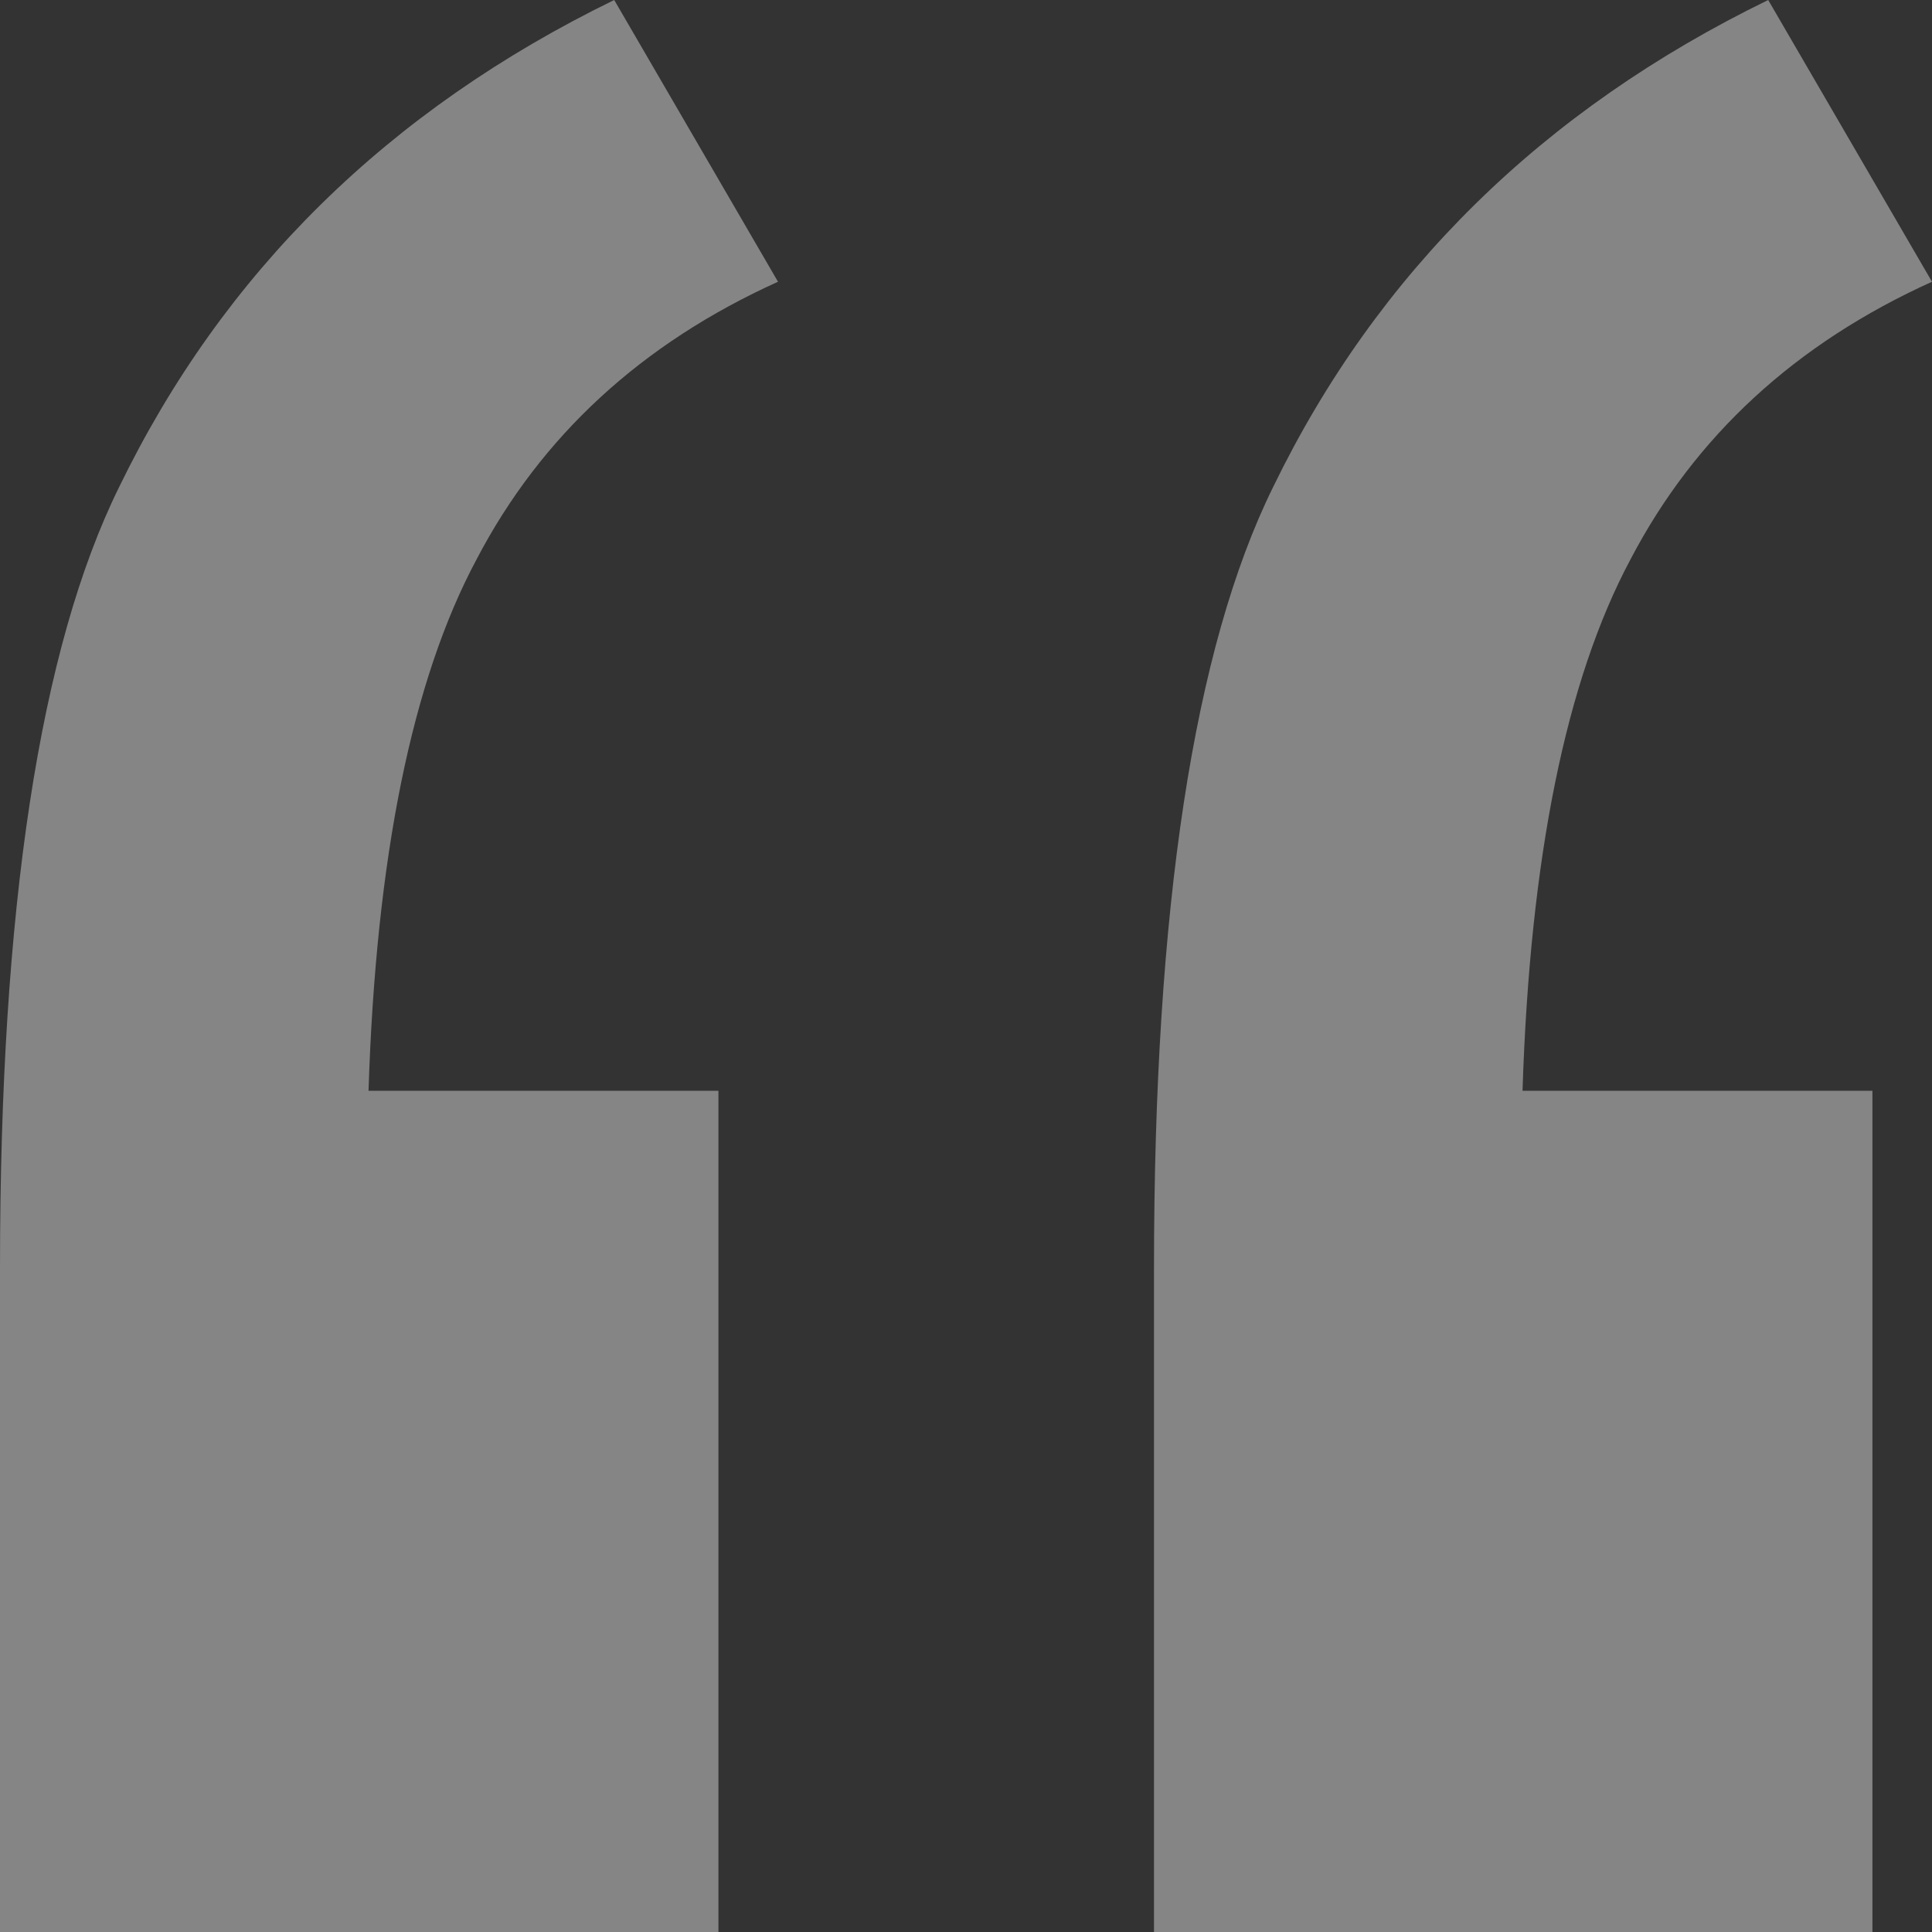
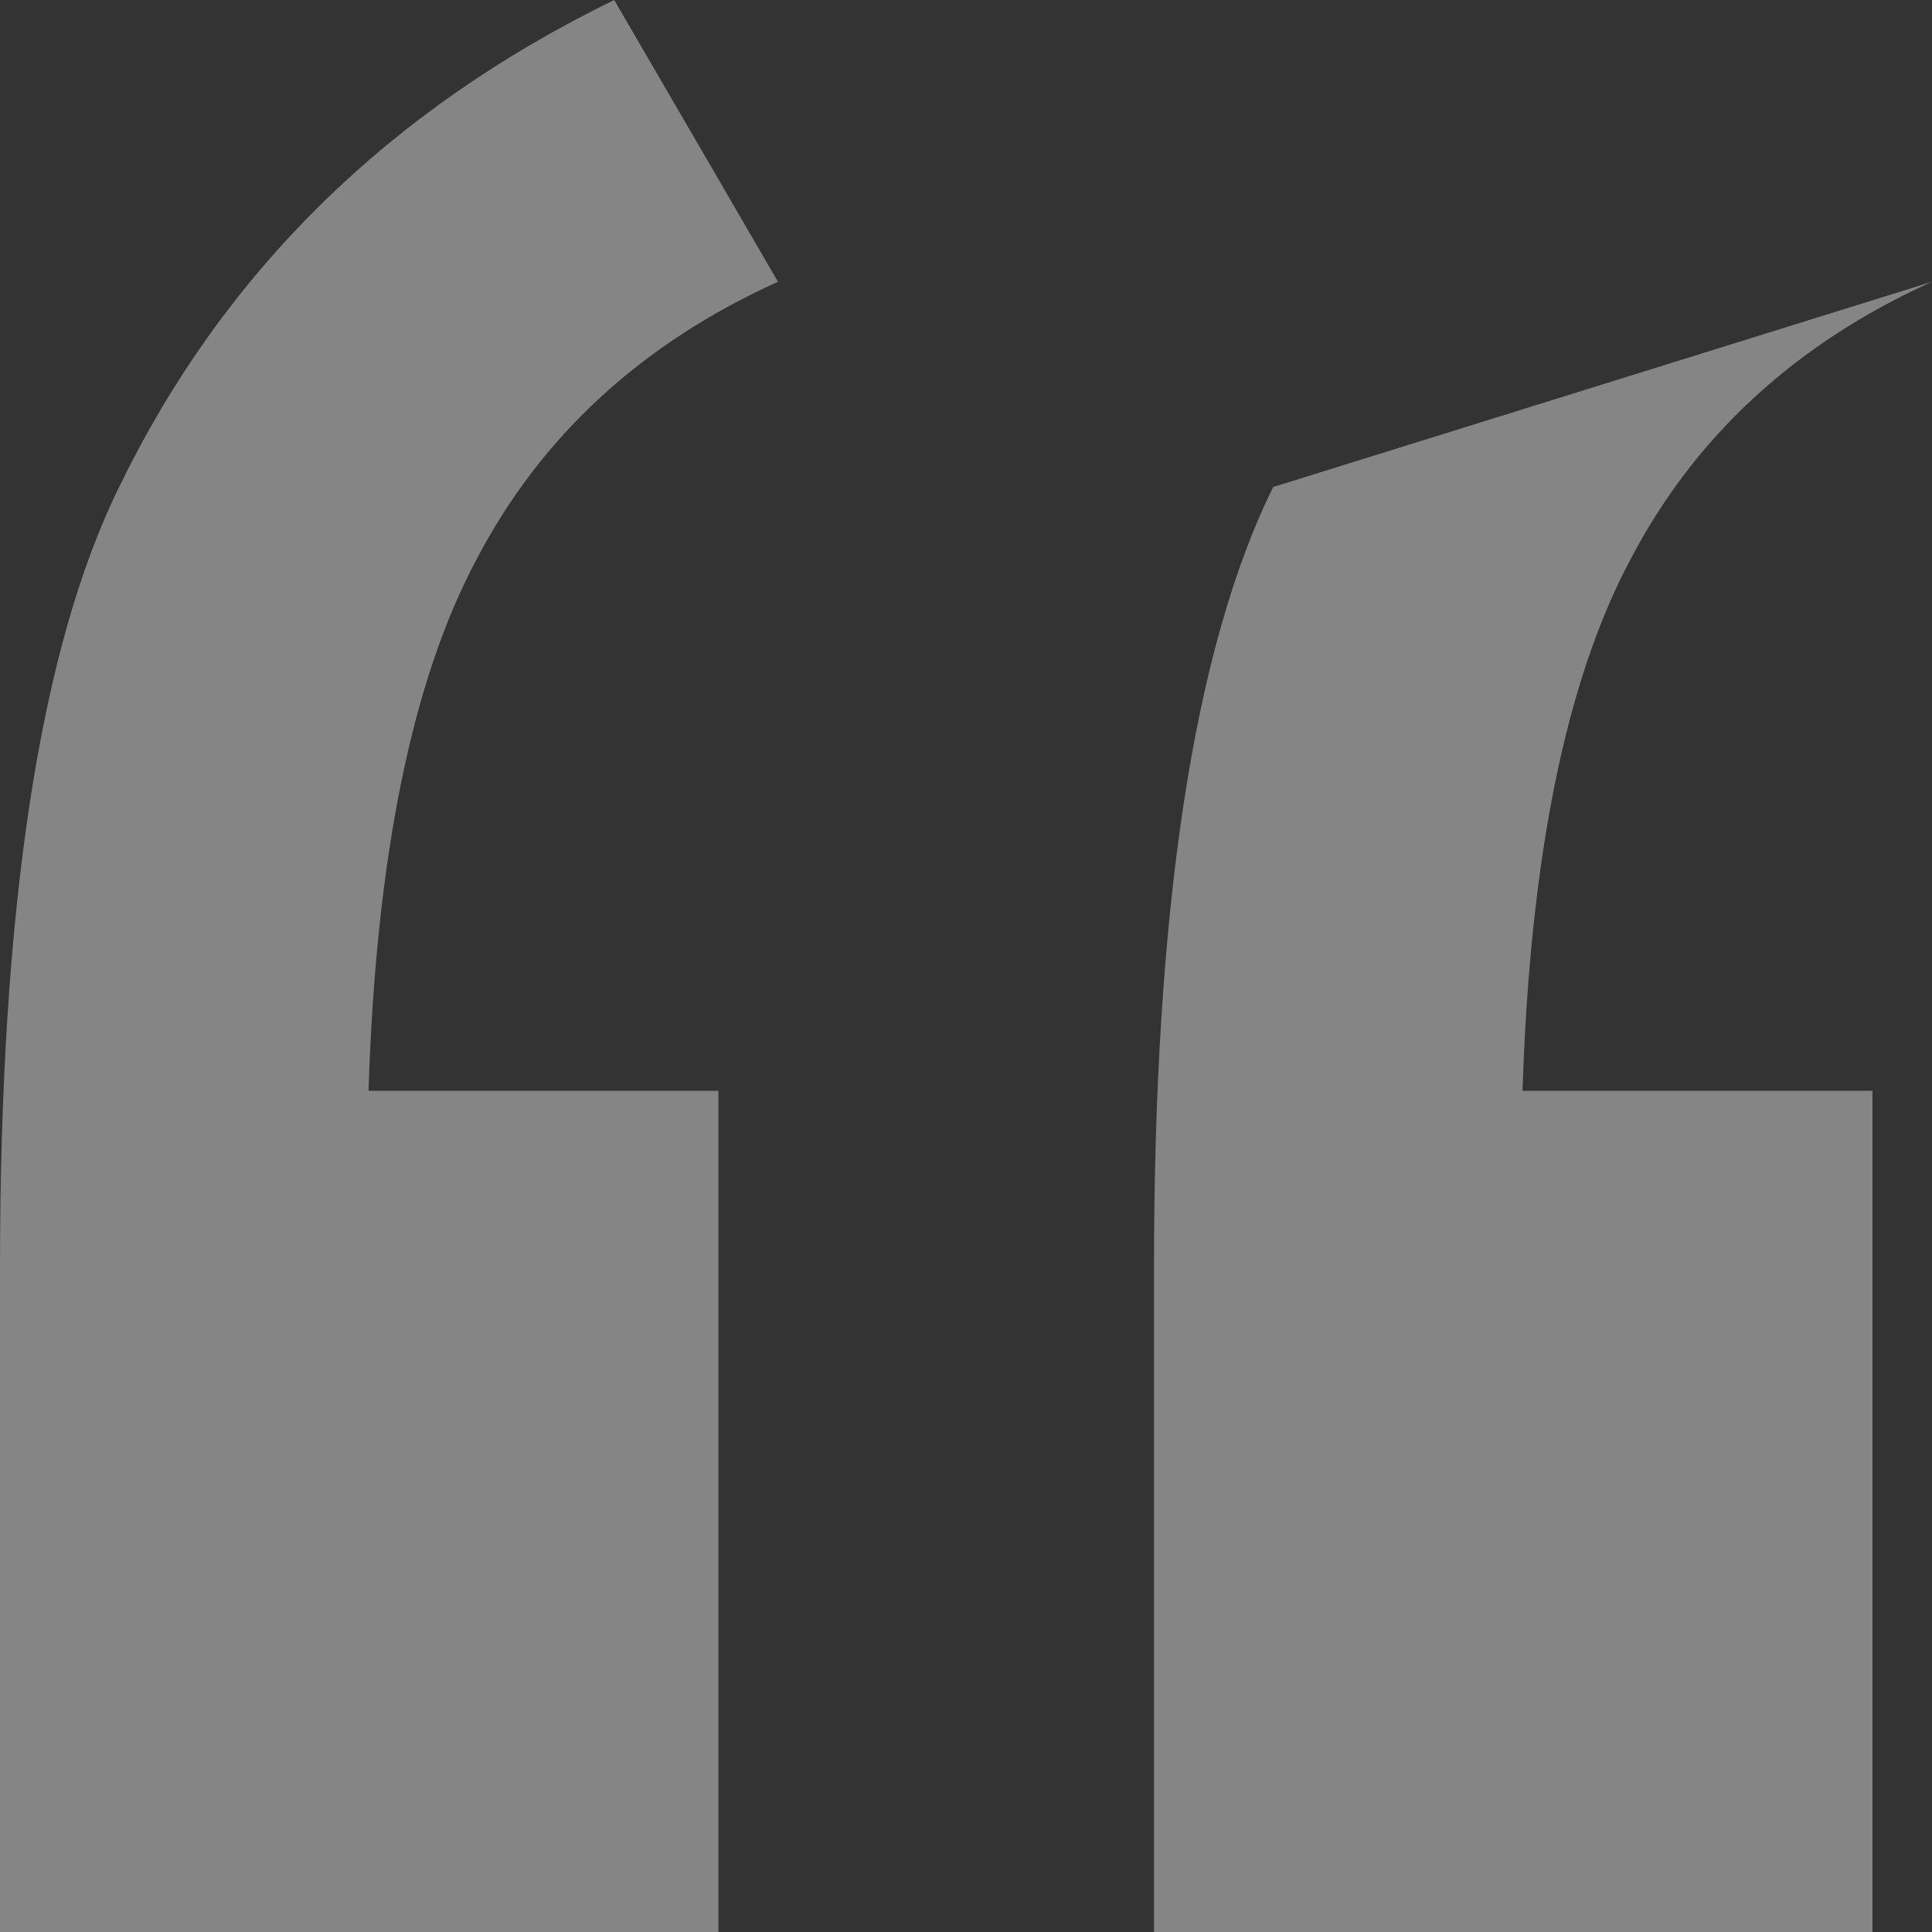
<svg xmlns="http://www.w3.org/2000/svg" width="36" height="36" viewBox="0 0 36 36" fill="none">
  <rect x="0" y="0" width="36" height="36" fill="#333333" stroke="none" />
-   <path d="M13.387 20.325V36H0V23.625C0 16.925 0.74 12.075 2.22 9.075C4.162 5.075 7.237 2.05 11.445 0L14.497 5.25C11.954 6.4 10.081 8.125 8.879 10.425C7.676 12.675 7.006 15.975 6.867 20.325H13.387ZM34.89 20.325V36H21.503V23.625C21.503 16.925 22.243 12.075 23.723 9.075C25.665 5.075 28.74 2.05 32.948 0L36 5.25C33.457 6.4 31.584 8.125 30.381 10.425C29.179 12.675 28.509 15.975 28.37 20.325H34.89Z" fill="white" fill-opacity="0.4" />
+   <path d="M13.387 20.325V36H0V23.625C0 16.925 0.74 12.075 2.22 9.075C4.162 5.075 7.237 2.05 11.445 0L14.497 5.25C11.954 6.4 10.081 8.125 8.879 10.425C7.676 12.675 7.006 15.975 6.867 20.325H13.387ZM34.89 20.325V36H21.503V23.625C21.503 16.925 22.243 12.075 23.723 9.075L36 5.25C33.457 6.4 31.584 8.125 30.381 10.425C29.179 12.675 28.509 15.975 28.37 20.325H34.89Z" fill="white" fill-opacity="0.4" />
</svg>